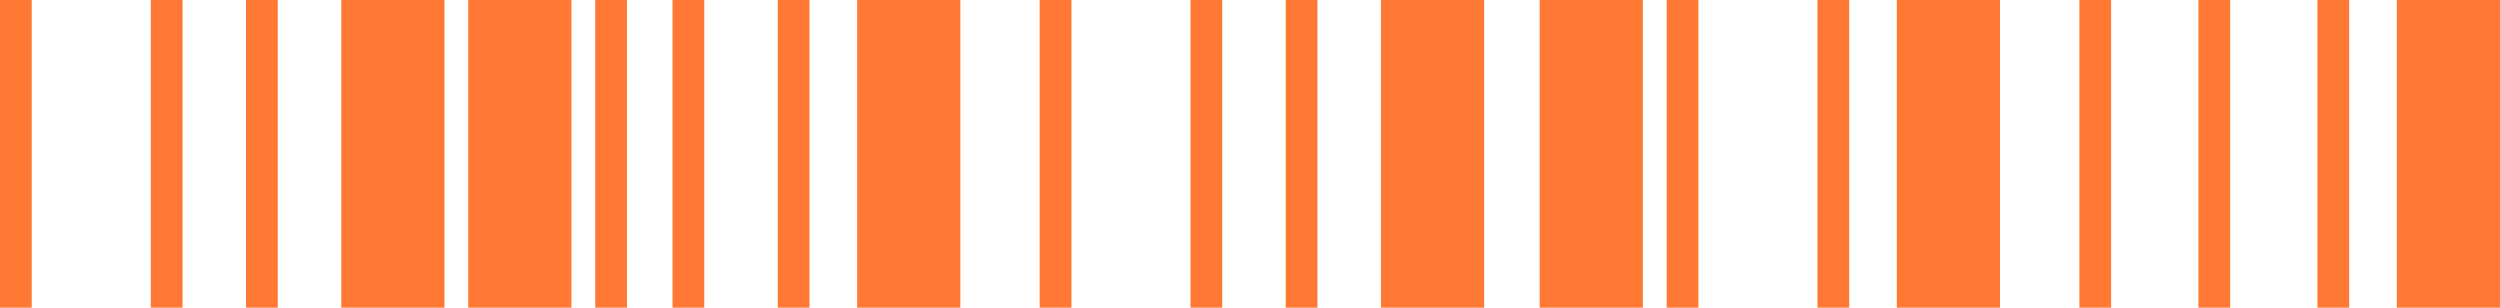
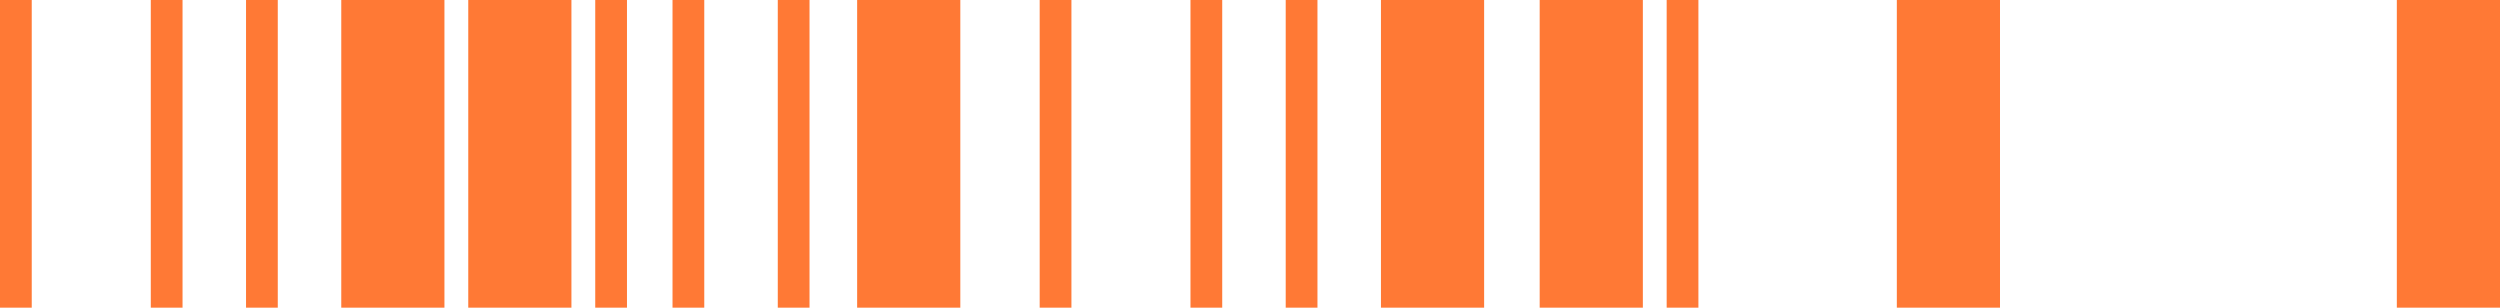
<svg xmlns="http://www.w3.org/2000/svg" width="390" height="48" viewBox="0 0 390 48" fill="none">
  <path d="M0 0H4.952V48H0V0Z" fill="#FF7935" />
  <path d="M23.524 0H28.476V48H23.524V0Z" fill="#FF7935" />
  <path d="M38.381 0H43.333V48H38.381V0Z" fill="#FF7935" />
  <path d="M92.857 0H97.809V48H92.857V0Z" fill="#FF7935" />
  <path d="M121.333 0H126.286V48H121.333V0Z" fill="#FF7935" />
  <path d="M162.19 0H167.143V48H162.19V0Z" fill="#FF7935" />
  <path d="M185.714 0H190.667V48H185.714V0Z" fill="#FF7935" />
  <path d="M200.571 0H205.524V48H200.571V0Z" fill="#FF7935" />
  <path d="M260 0H264.952V48H260V0Z" fill="#FF7935" />
-   <path d="M283.524 0H288.476V48H283.524V0Z" fill="#FF7935" />
-   <path d="M324.381 0H329.333V48H324.381V0Z" fill="#FF7935" />
-   <path d="M342.952 0H347.905V48H342.952V0Z" fill="#FF7935" />
-   <path d="M361.524 0H366.476V48H361.524V0Z" fill="#FF7935" />
  <path d="M53.238 0H69.333V48H53.238V0Z" fill="#FF7935" />
  <path d="M73.048 0H89.143V48H73.048V0Z" fill="#FF7935" />
  <path d="M133.714 0H149.81V48H133.714V0Z" fill="#FF7935" />
  <path d="M215.429 0H231.524V48H215.429V0Z" fill="#FF7935" />
  <path d="M240.19 0H256.286V48H240.19V0Z" fill="#FF7935" />
  <path d="M295.905 0H312V48H295.905V0Z" fill="#FF7935" />
  <path d="M373.905 0H390V48H373.905V0Z" fill="#FF7935" />
  <path d="M104.913 0H109.866V48H104.913V0Z" fill="#FF7935" />
</svg>